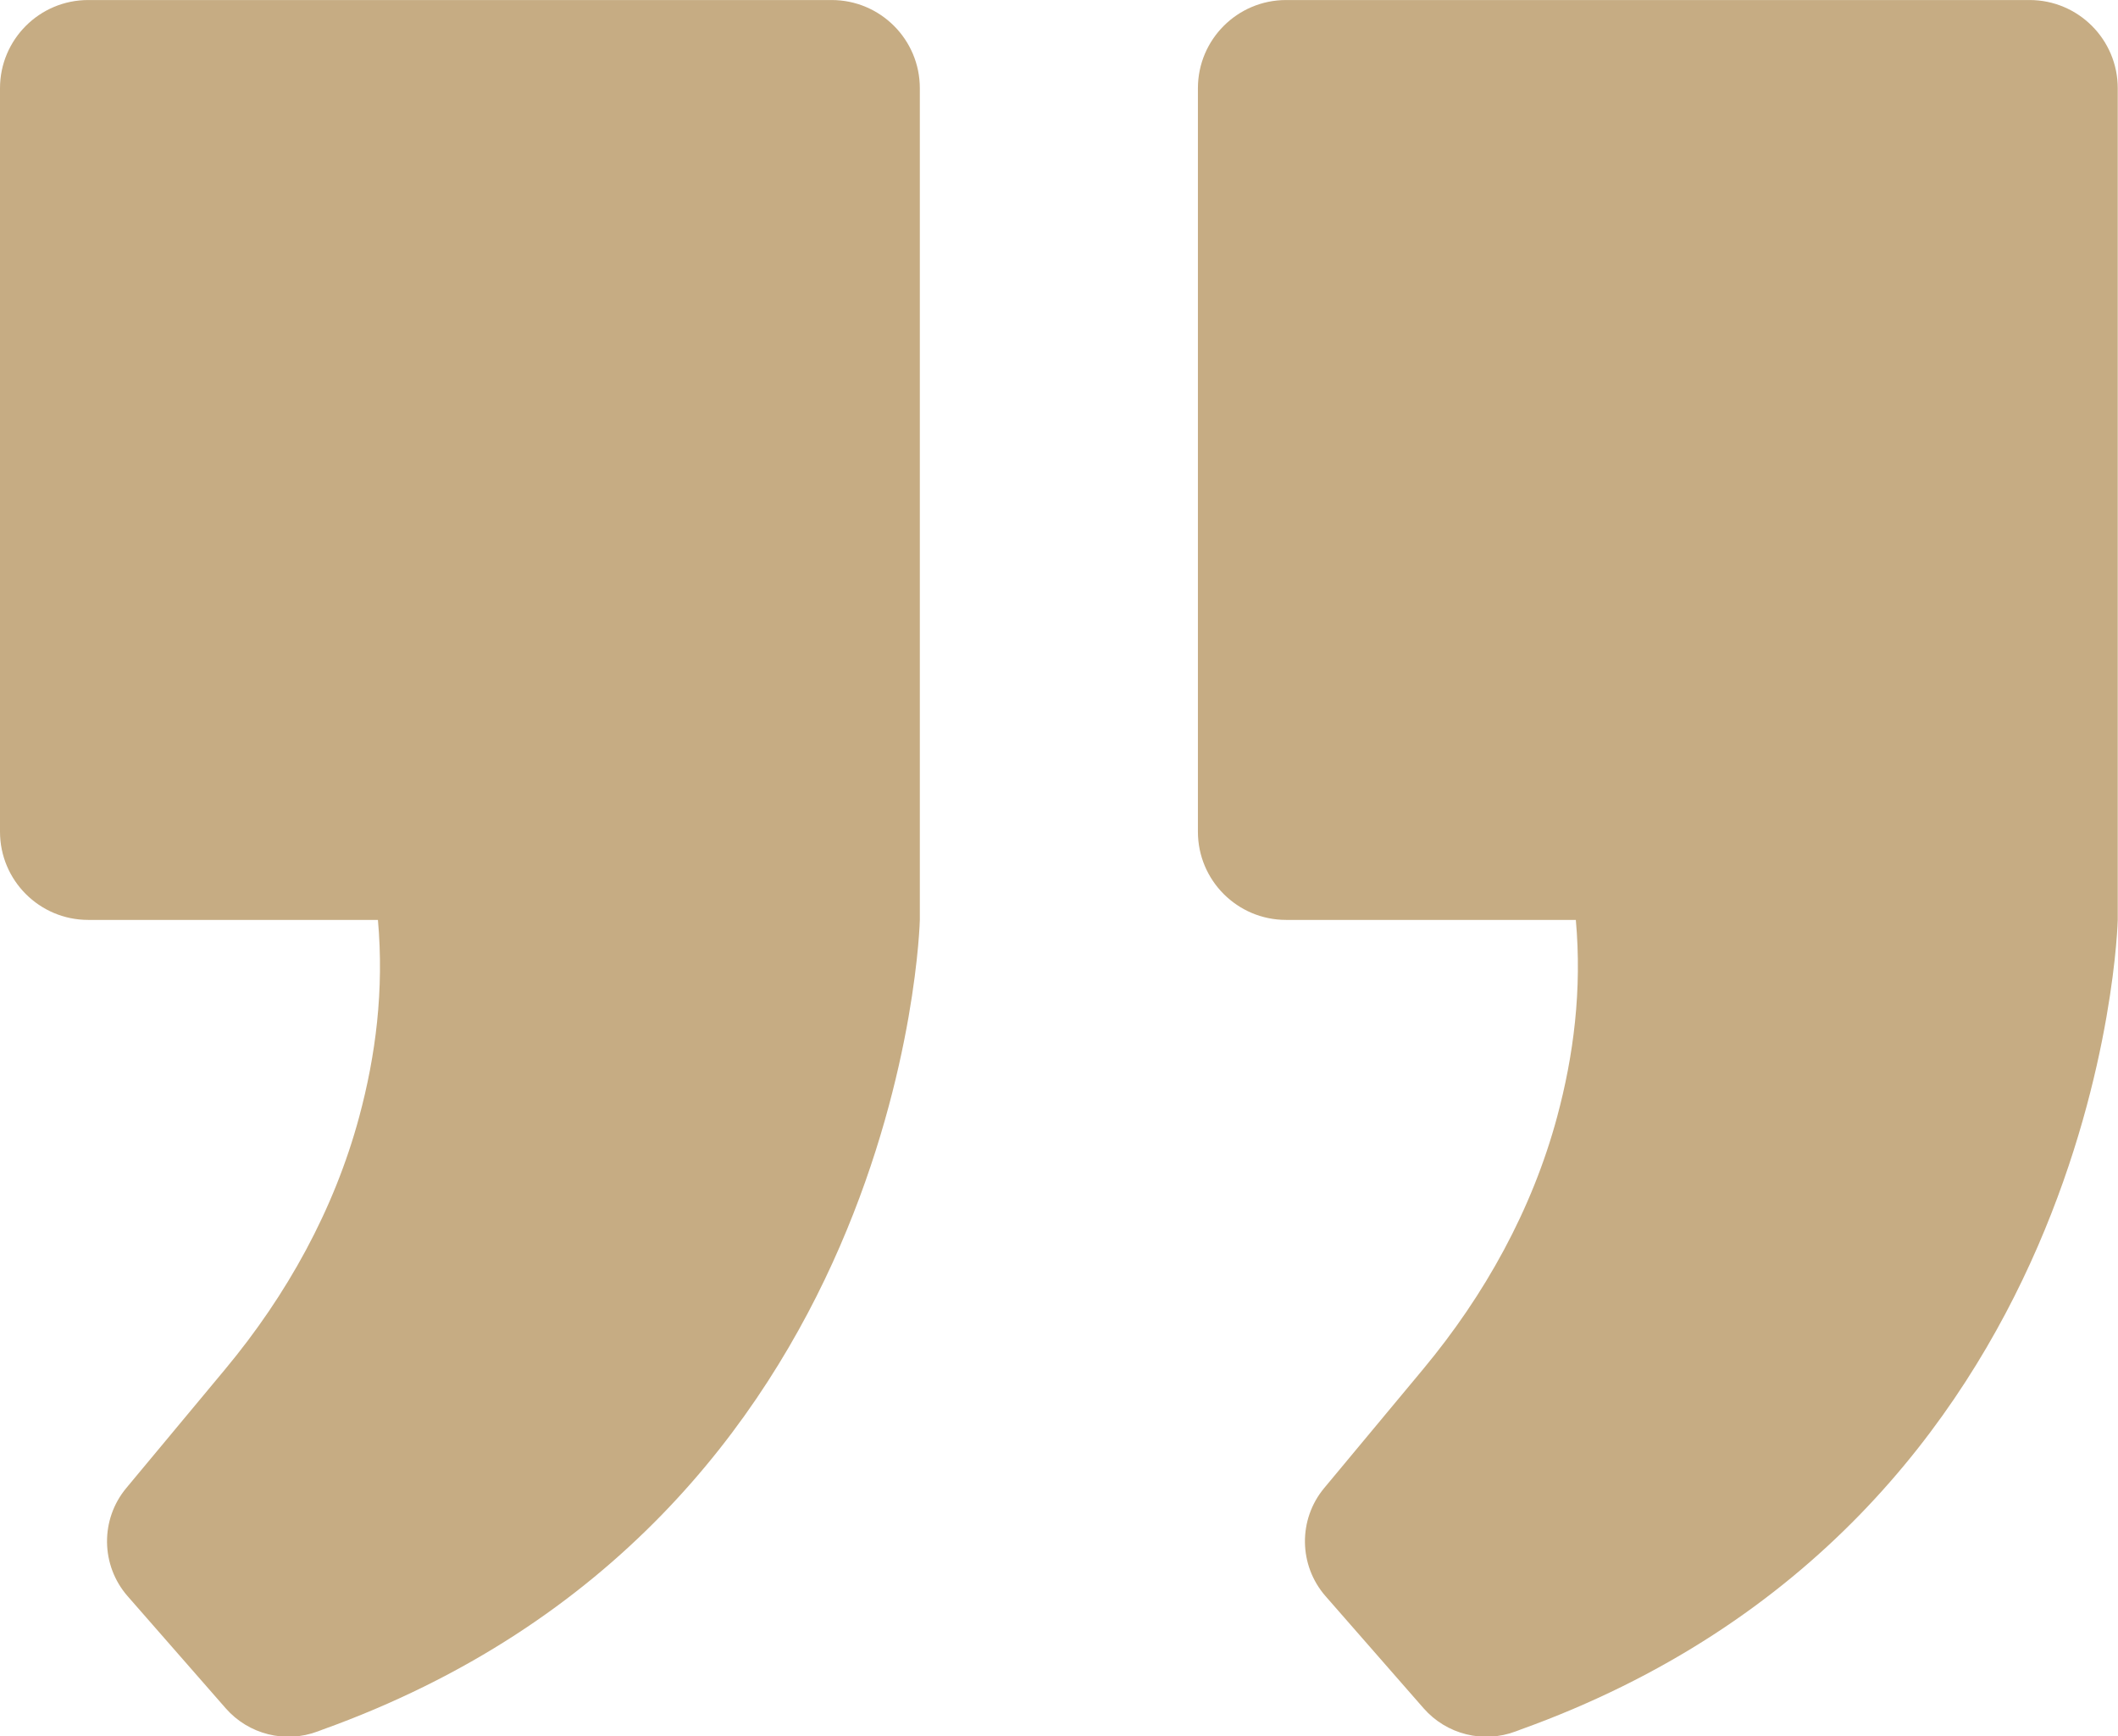
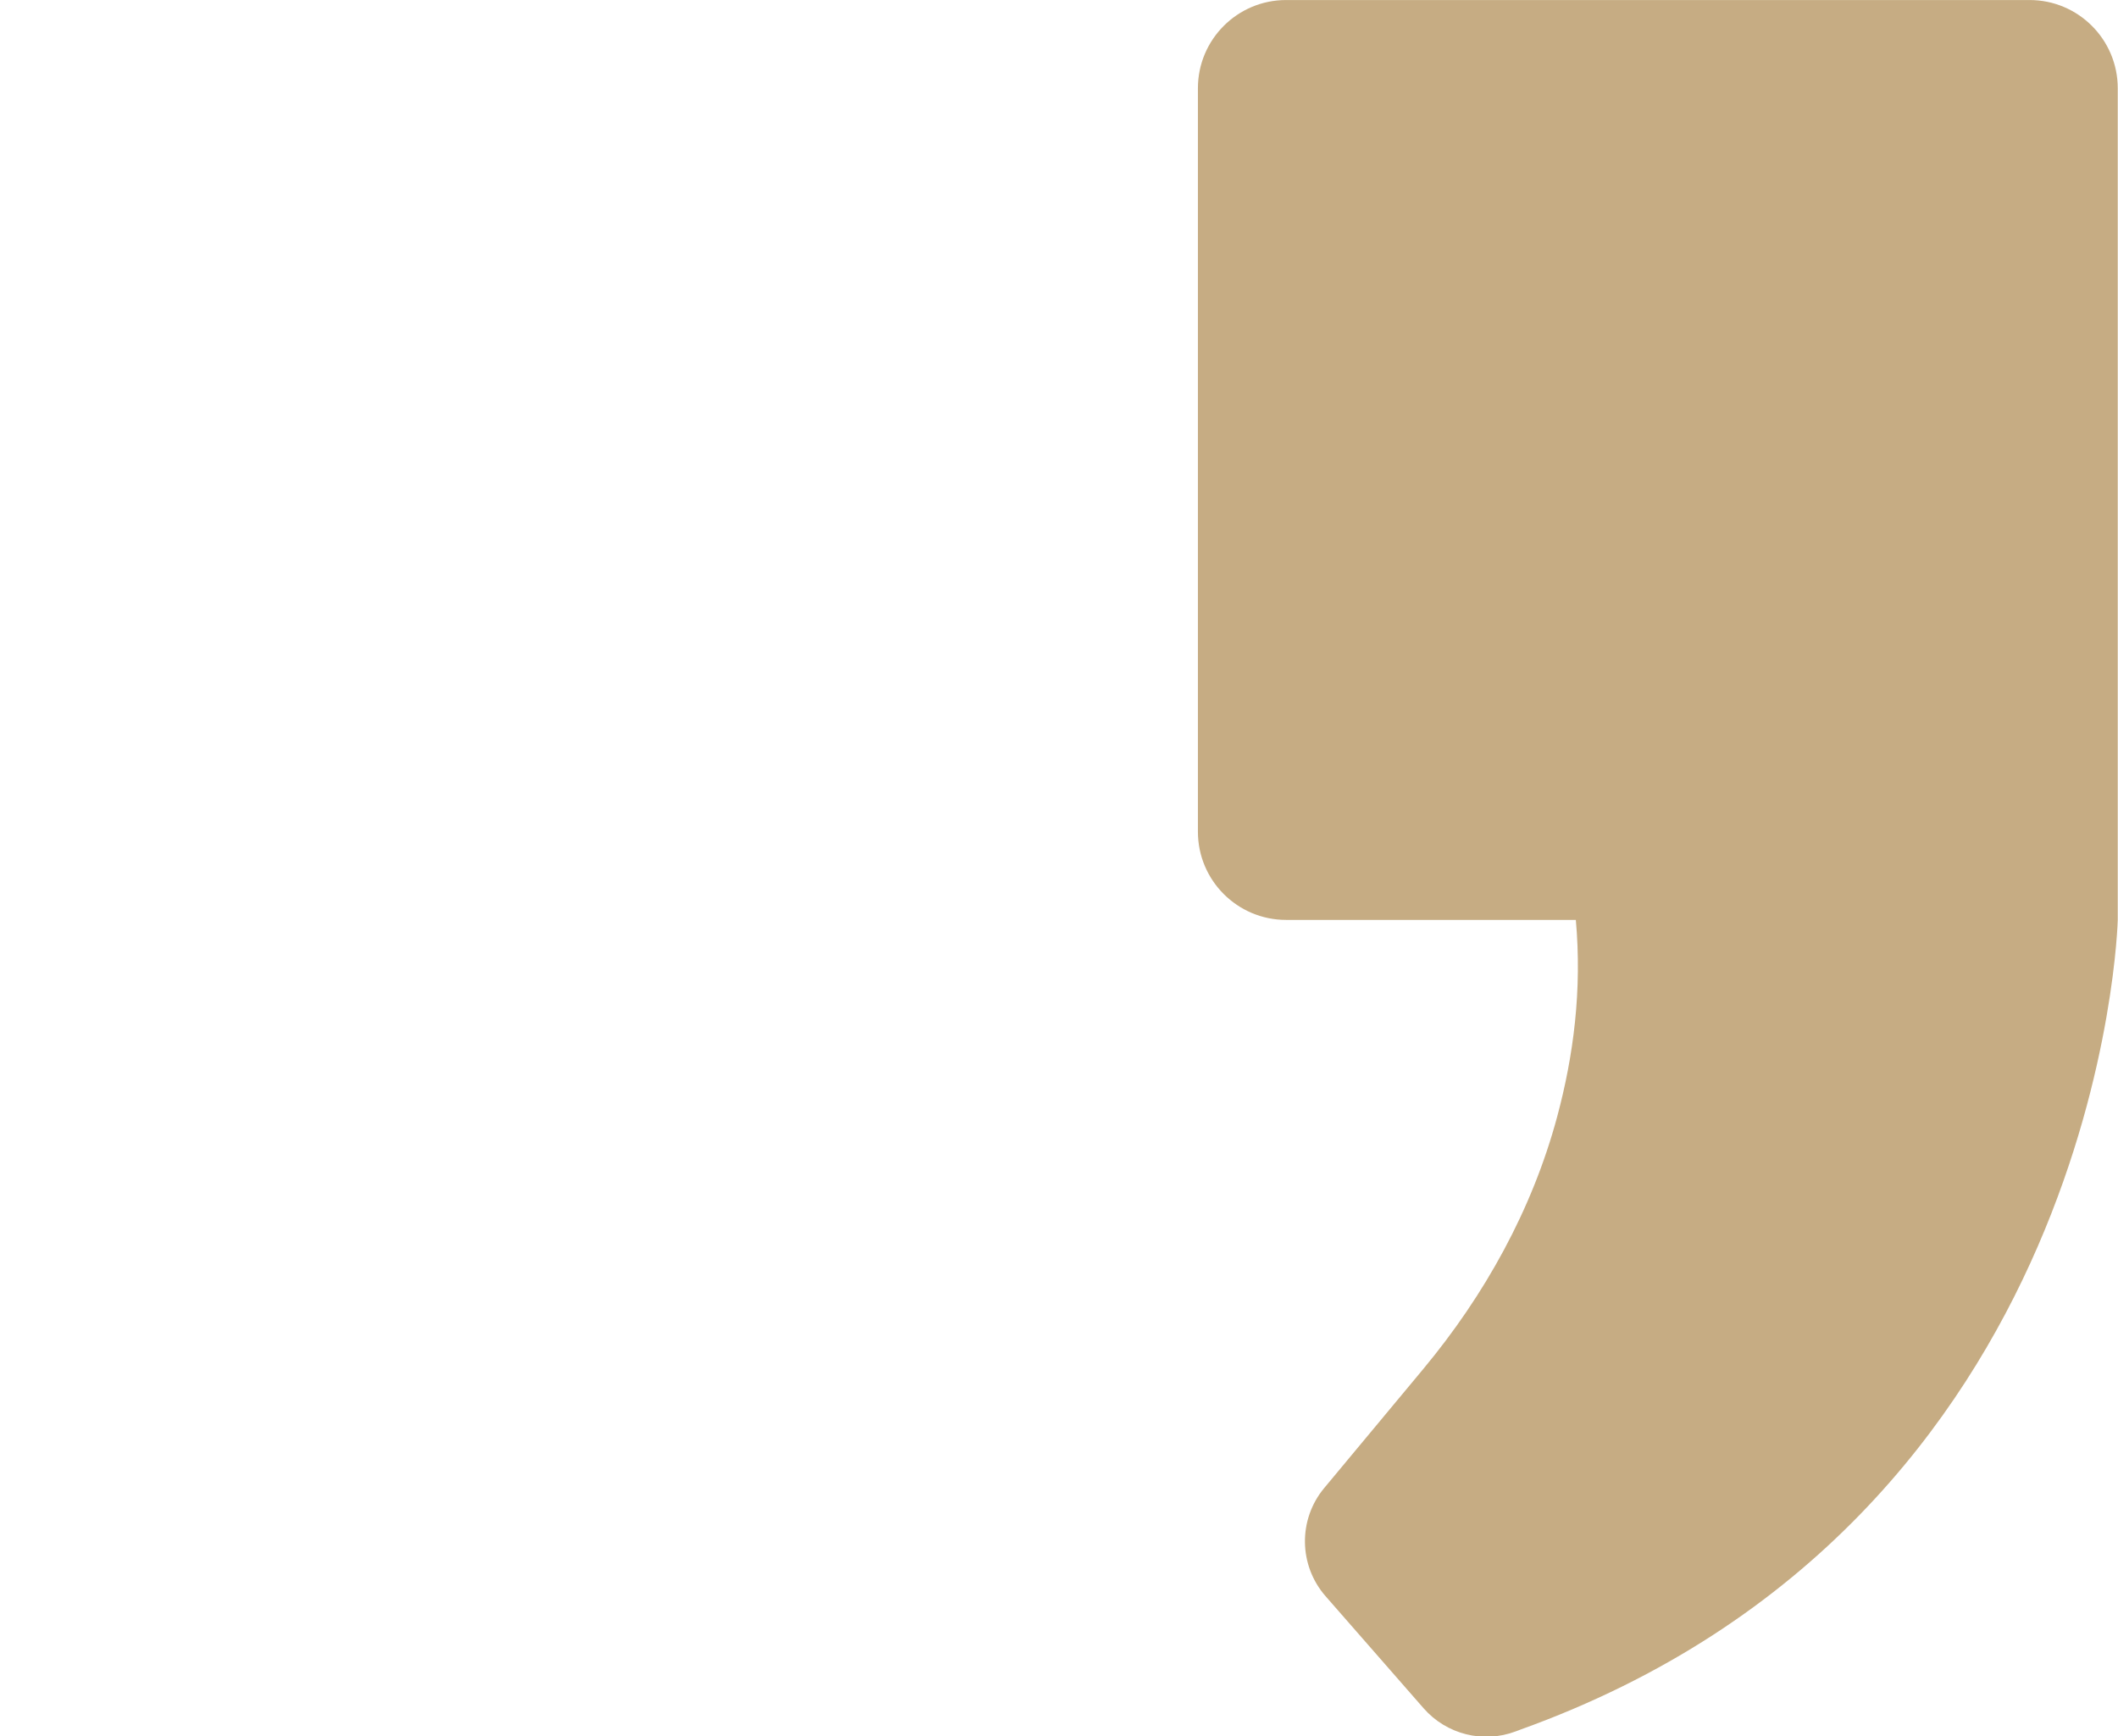
<svg xmlns="http://www.w3.org/2000/svg" fill="#000000" height="246.1" preserveAspectRatio="xMidYMid meet" version="1" viewBox="0.0 0.0 300.2 246.1" width="300.2" zoomAndPan="magnify">
  <defs>
    <clipPath id="a">
-       <path d="M 0 0 L 131 0 L 131 246.148 L 0 246.148 Z M 0 0" />
-     </clipPath>
+       </clipPath>
    <clipPath id="b">
      <path d="M 169 0 L 300.172 0 L 300.172 246.148 L 169 246.148 Z M 169 0" />
    </clipPath>
  </defs>
  <g>
    <g clip-path="url(#a)" id="change1_2">
-       <path d="M 0 12.508 L 0 117.879 C 0 124.781 5.598 130.379 12.504 130.379 L 53.566 130.379 C 54.453 140.324 53.25 149.613 50.91 158.297 C 47.367 171.465 40.652 183.562 31.93 194.043 L 17.902 210.898 C 14.188 215.359 14.27 221.859 18.09 226.23 L 31.992 242.117 C 35.242 245.828 40.453 247.129 45.066 245.383 L 45.578 245.191 L 45.578 245.188 C 128.418 215.492 130.375 130.379 130.375 130.379 L 130.375 12.508 C 130.375 5.602 124.777 0.004 117.871 0.004 L 12.504 0.004 C 5.598 0.004 0 5.602 0 12.508" fill="#c6ac83" />
-     </g>
+       </g>
    <g clip-path="url(#b)" id="change1_1">
      <path d="M 169.789 12.508 L 169.789 117.879 C 169.789 124.781 175.387 130.379 182.293 130.379 L 223.355 130.379 C 224.242 140.324 223.039 149.613 220.703 158.297 C 217.156 171.465 210.441 183.562 201.719 194.043 L 187.691 210.898 C 183.977 215.359 184.059 221.859 187.883 226.23 L 201.781 242.117 C 205.031 245.828 210.242 247.129 214.855 245.383 L 215.367 245.191 L 215.367 245.188 C 298.207 215.492 300.164 130.379 300.164 130.379 L 300.164 12.508 C 300.164 5.602 294.566 0.004 287.664 0.004 L 182.293 0.004 C 175.387 0.004 169.789 5.602 169.789 12.508" fill="#c6ac83" />
    </g>
  </g>
</svg>